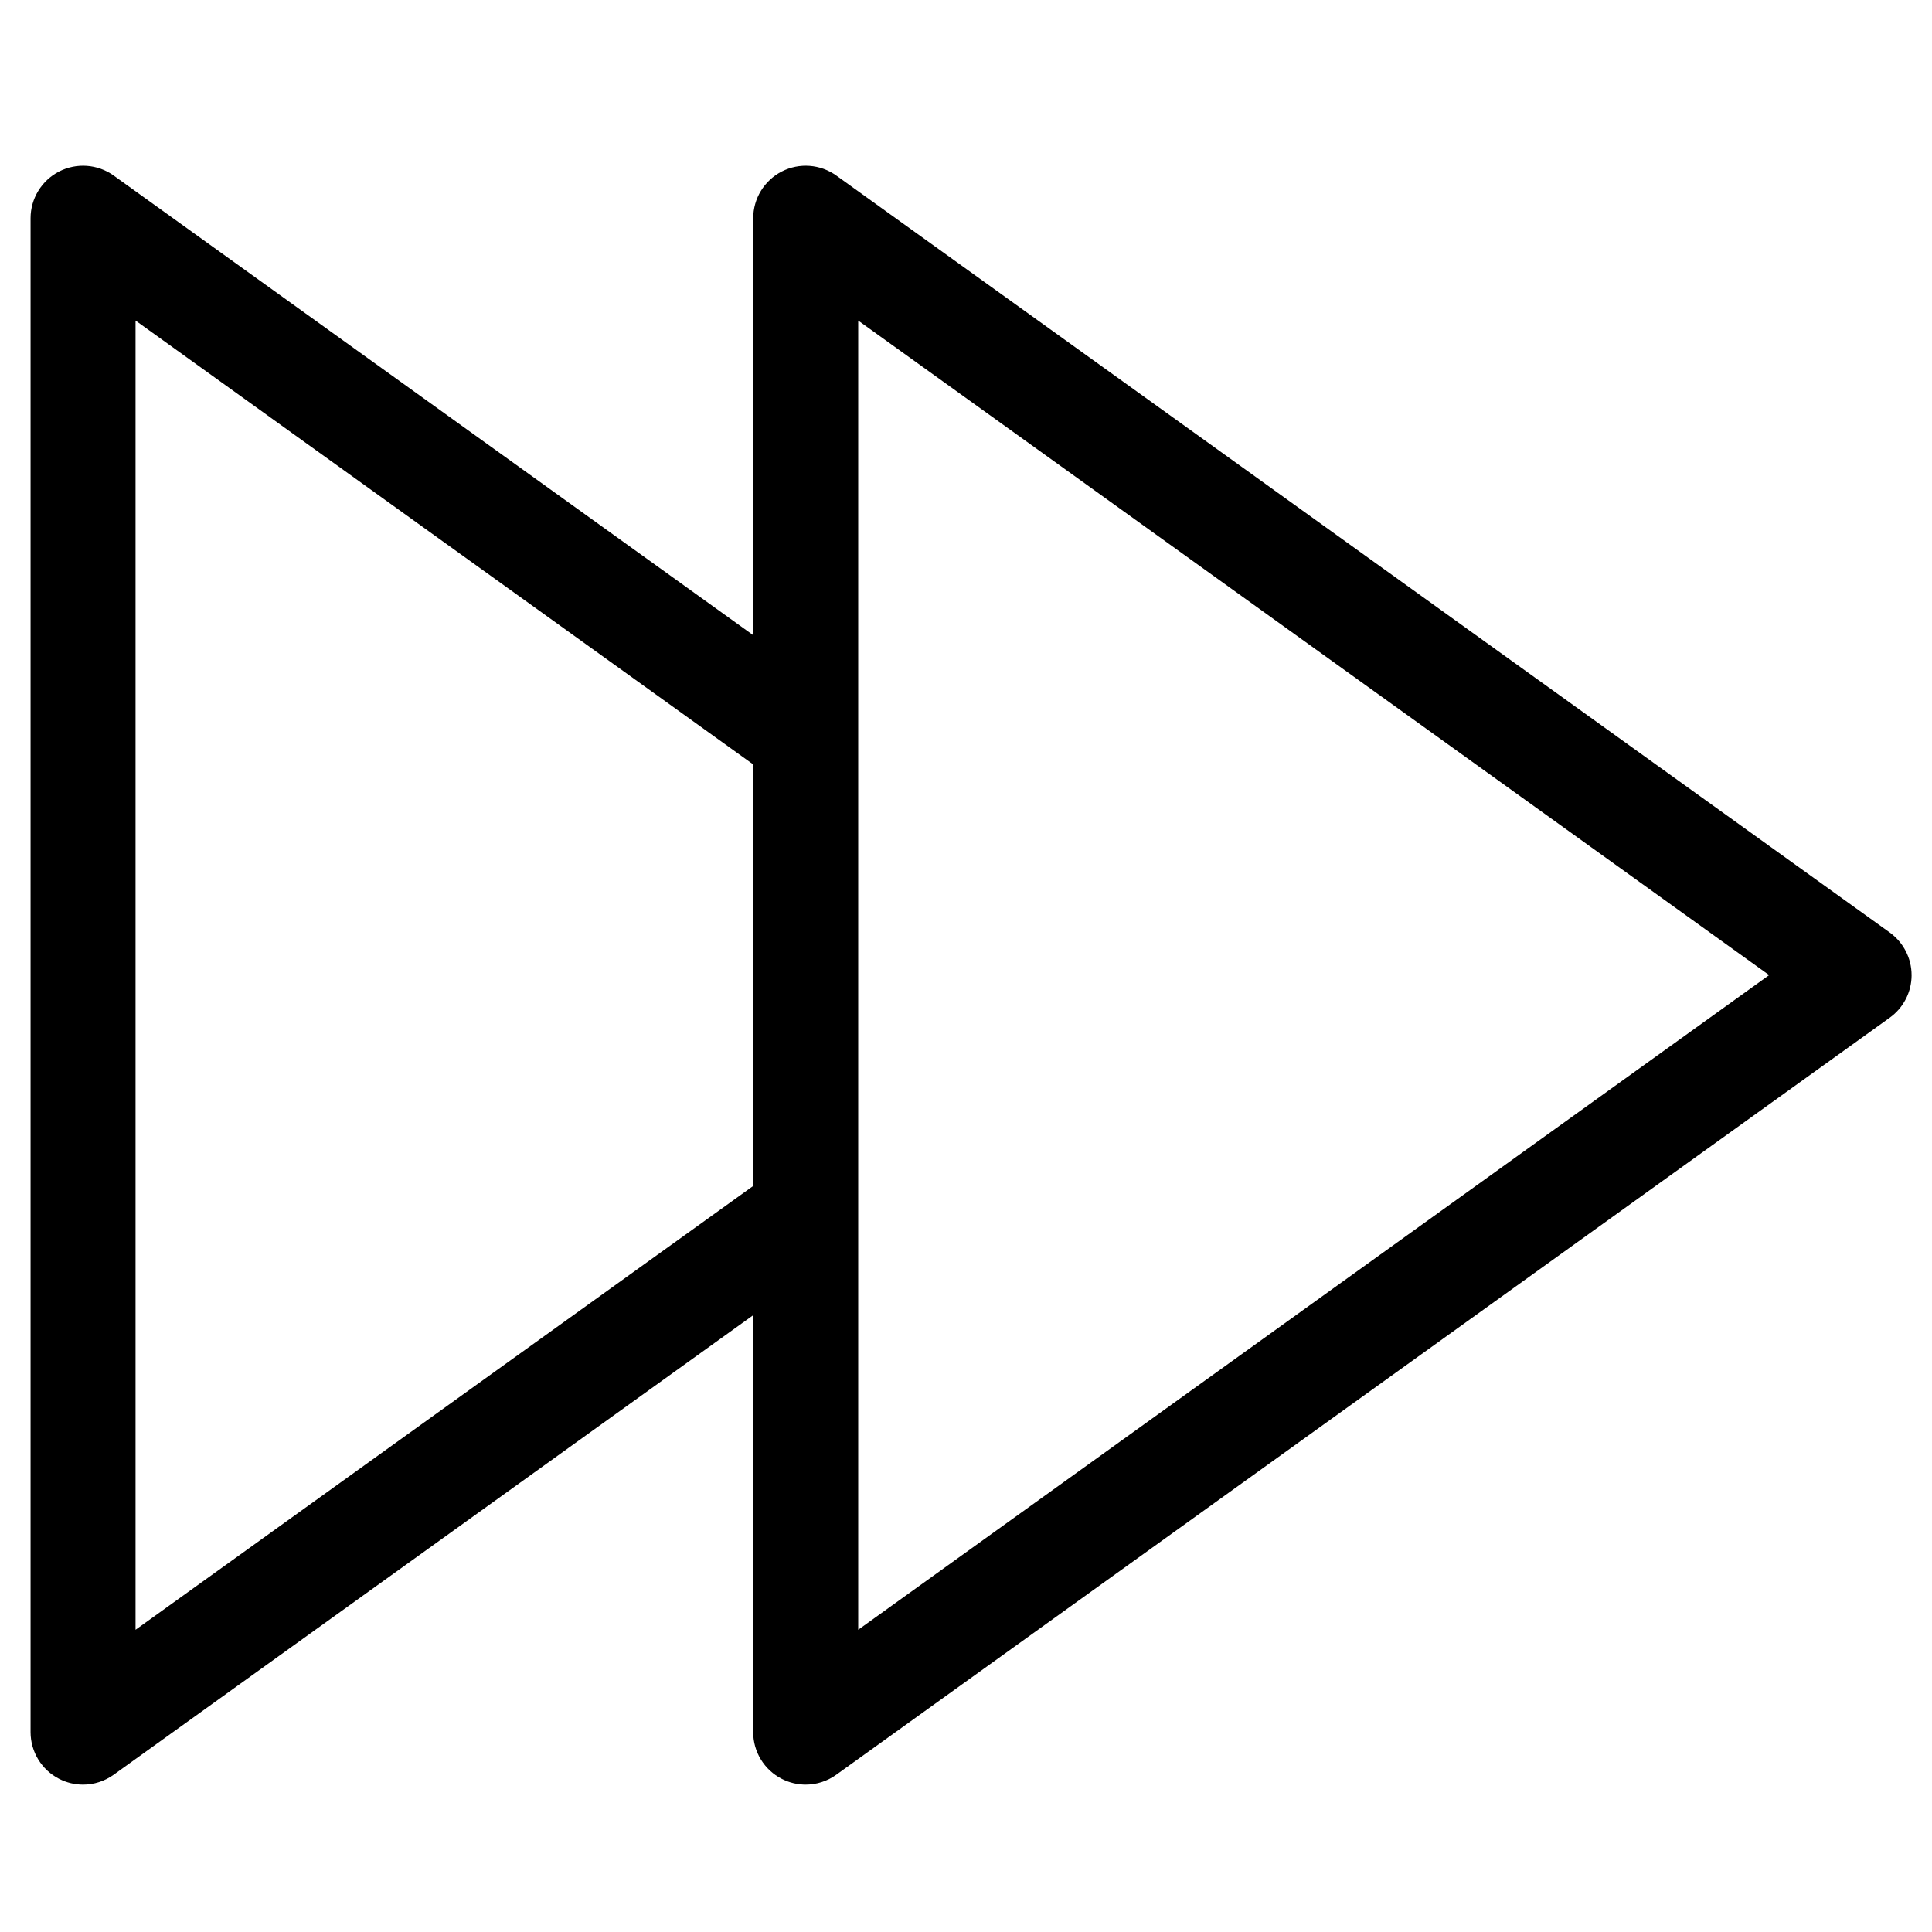
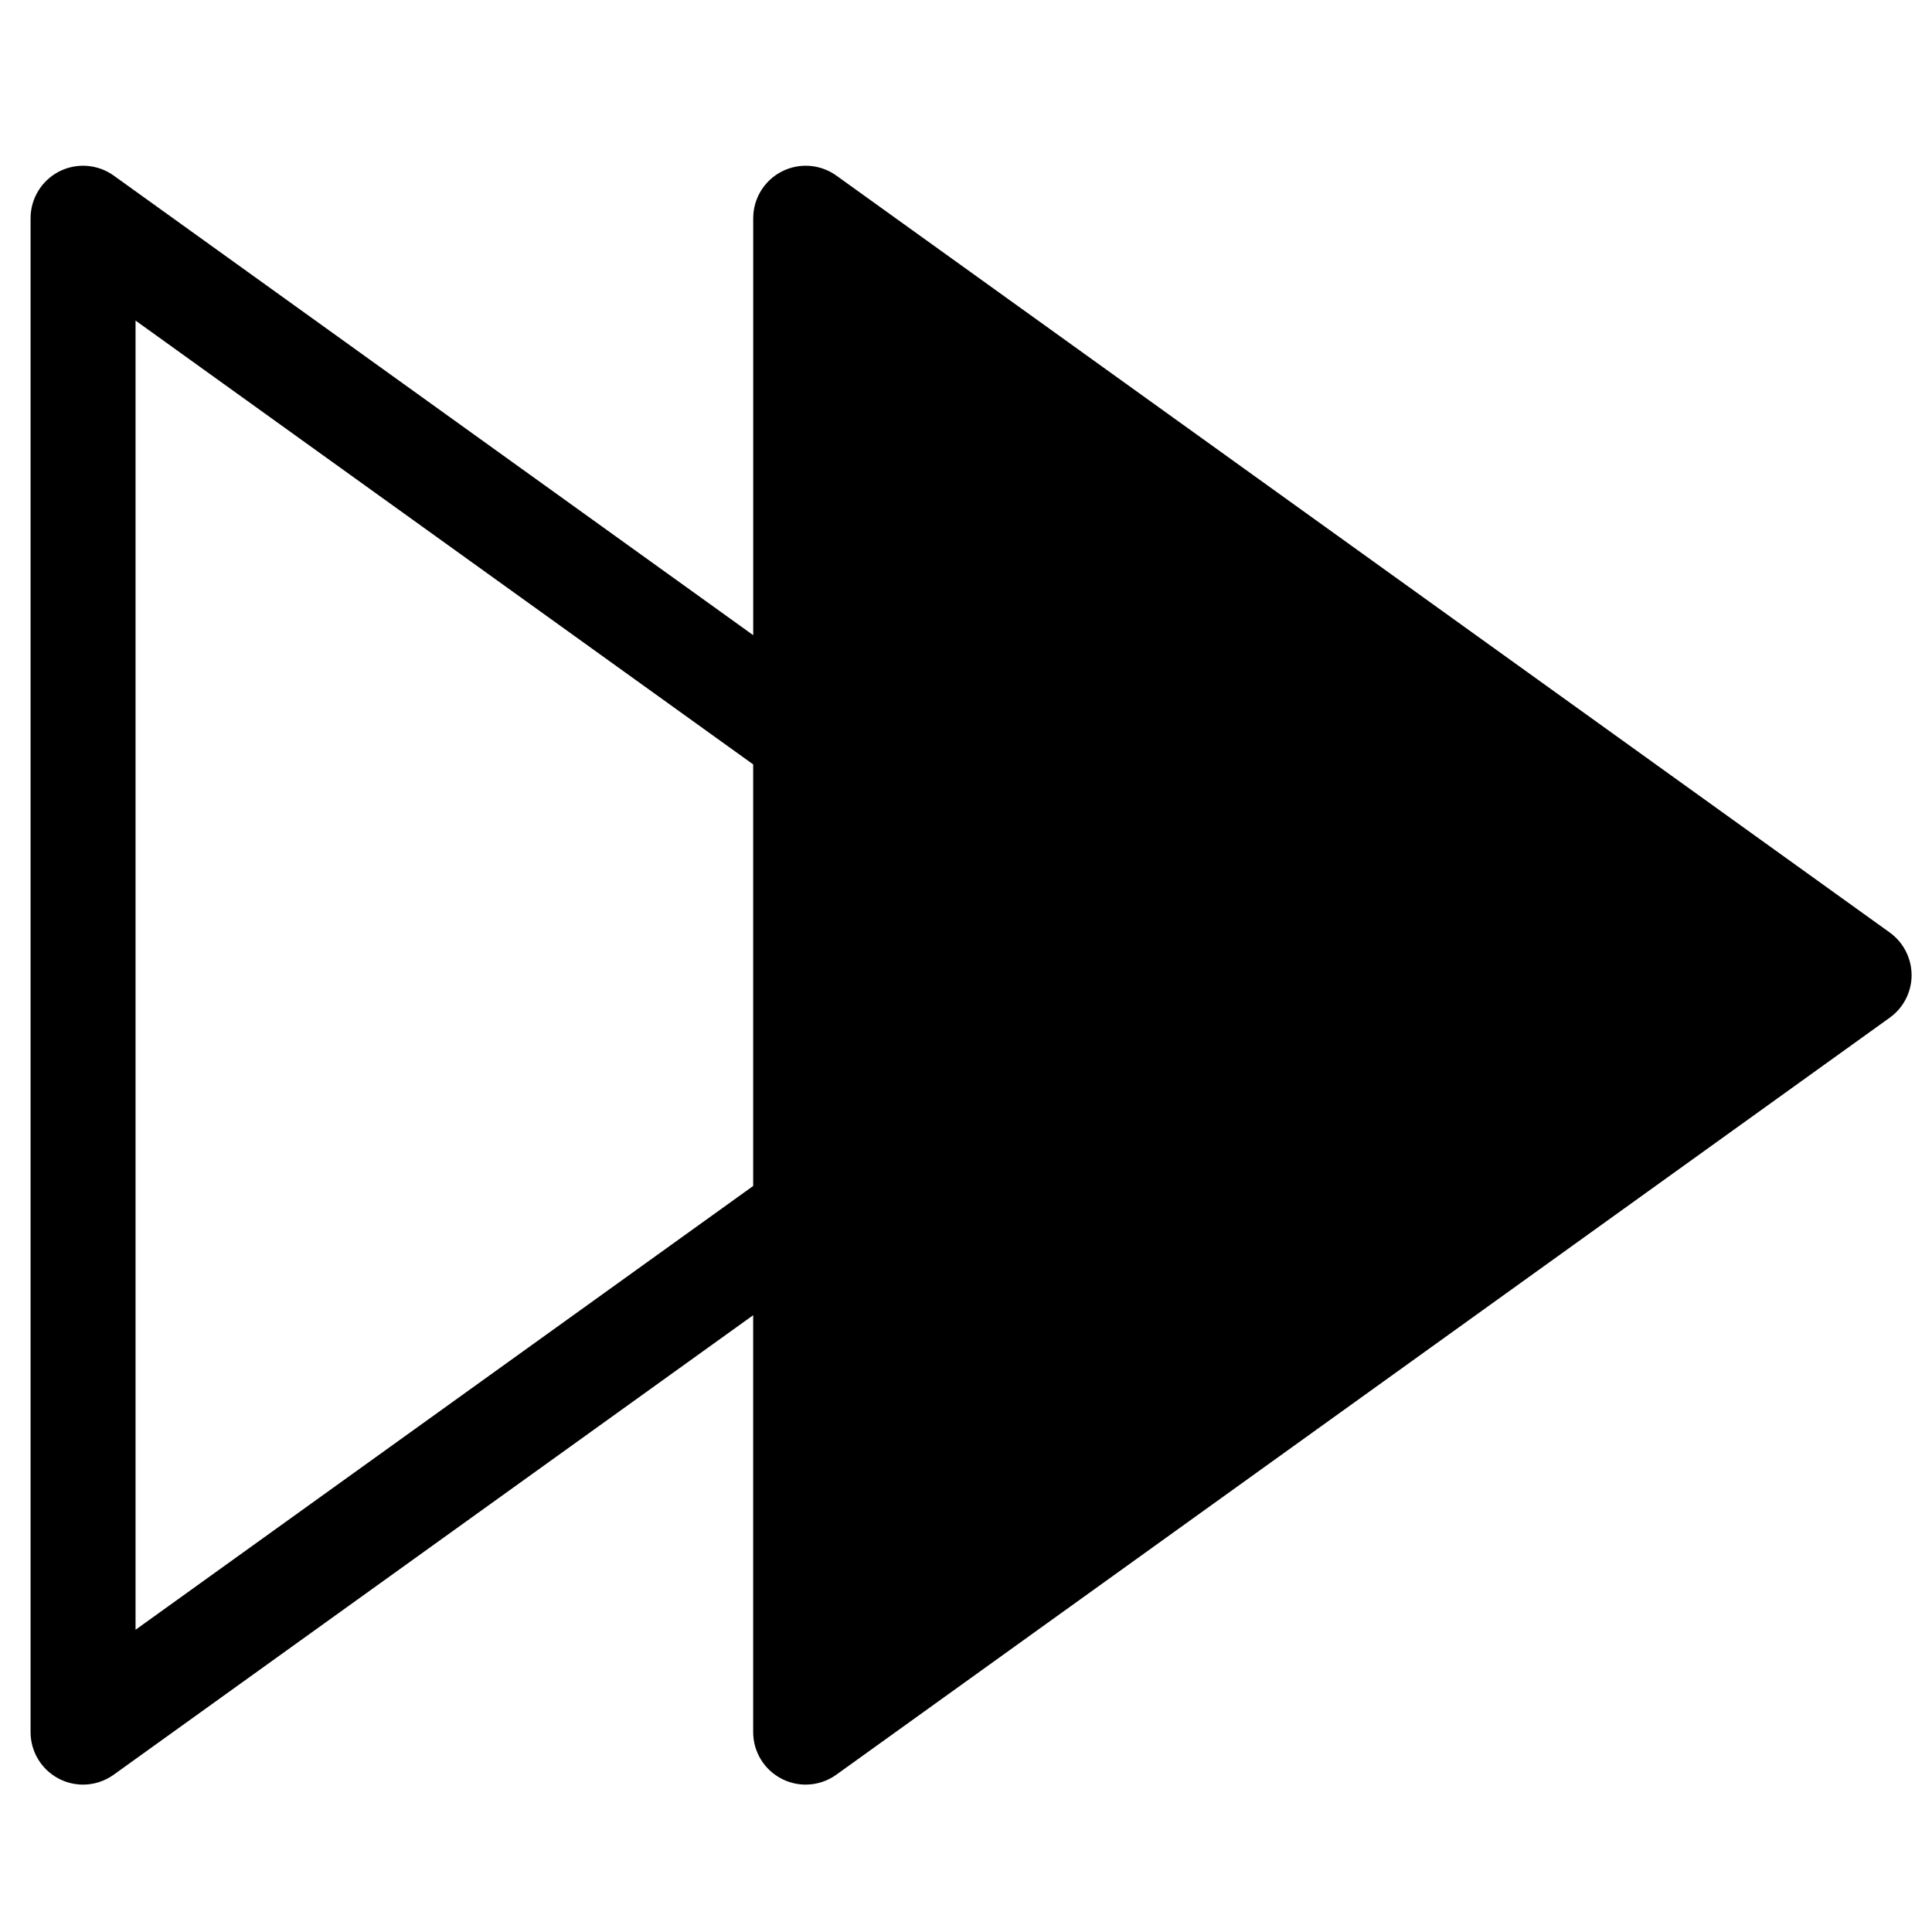
<svg xmlns="http://www.w3.org/2000/svg" fill="#000000" width="800px" height="800px" version="1.1" viewBox="144 144 512 512">
-   <path d="m650.59 402.42c0-4.481-2.164-8.68-5.797-11.301l-279.16-200.59c-4.242-3.039-9.816-3.449-14.457-1.078-4.652 2.391-7.566 7.168-7.566 12.379v110.5l-169.48-121.8c-4.242-3.039-9.824-3.449-14.461-1.082-4.644 2.387-7.57 7.172-7.57 12.379v401.2c0 5.223 2.918 10.004 7.566 12.379 2 1.031 4.176 1.535 6.344 1.535 2.856 0 5.695-0.887 8.109-2.617l169.48-121.78v110.48c0 5.223 2.918 10.004 7.566 12.379 2 1.031 4.176 1.535 6.344 1.535 2.856 0 5.707-0.887 8.109-2.617l279.16-200.61c3.652-2.609 5.816-6.816 5.816-11.297zm-306.99 55.875-163.68 117.61v-346.95l163.68 117.62zm27.832 117.61v-346.95l241.41 173.46z" />
+   <path d="m650.59 402.42c0-4.481-2.164-8.68-5.797-11.301l-279.16-200.59c-4.242-3.039-9.816-3.449-14.457-1.078-4.652 2.391-7.566 7.168-7.566 12.379v110.5l-169.48-121.8c-4.242-3.039-9.824-3.449-14.461-1.082-4.644 2.387-7.57 7.172-7.57 12.379v401.2c0 5.223 2.918 10.004 7.566 12.379 2 1.031 4.176 1.535 6.344 1.535 2.856 0 5.695-0.887 8.109-2.617l169.48-121.78v110.48c0 5.223 2.918 10.004 7.566 12.379 2 1.031 4.176 1.535 6.344 1.535 2.856 0 5.707-0.887 8.109-2.617l279.16-200.61c3.652-2.609 5.816-6.816 5.816-11.297zm-306.99 55.875-163.68 117.61v-346.95l163.68 117.62zm27.832 117.61l241.41 173.46z" />
</svg>